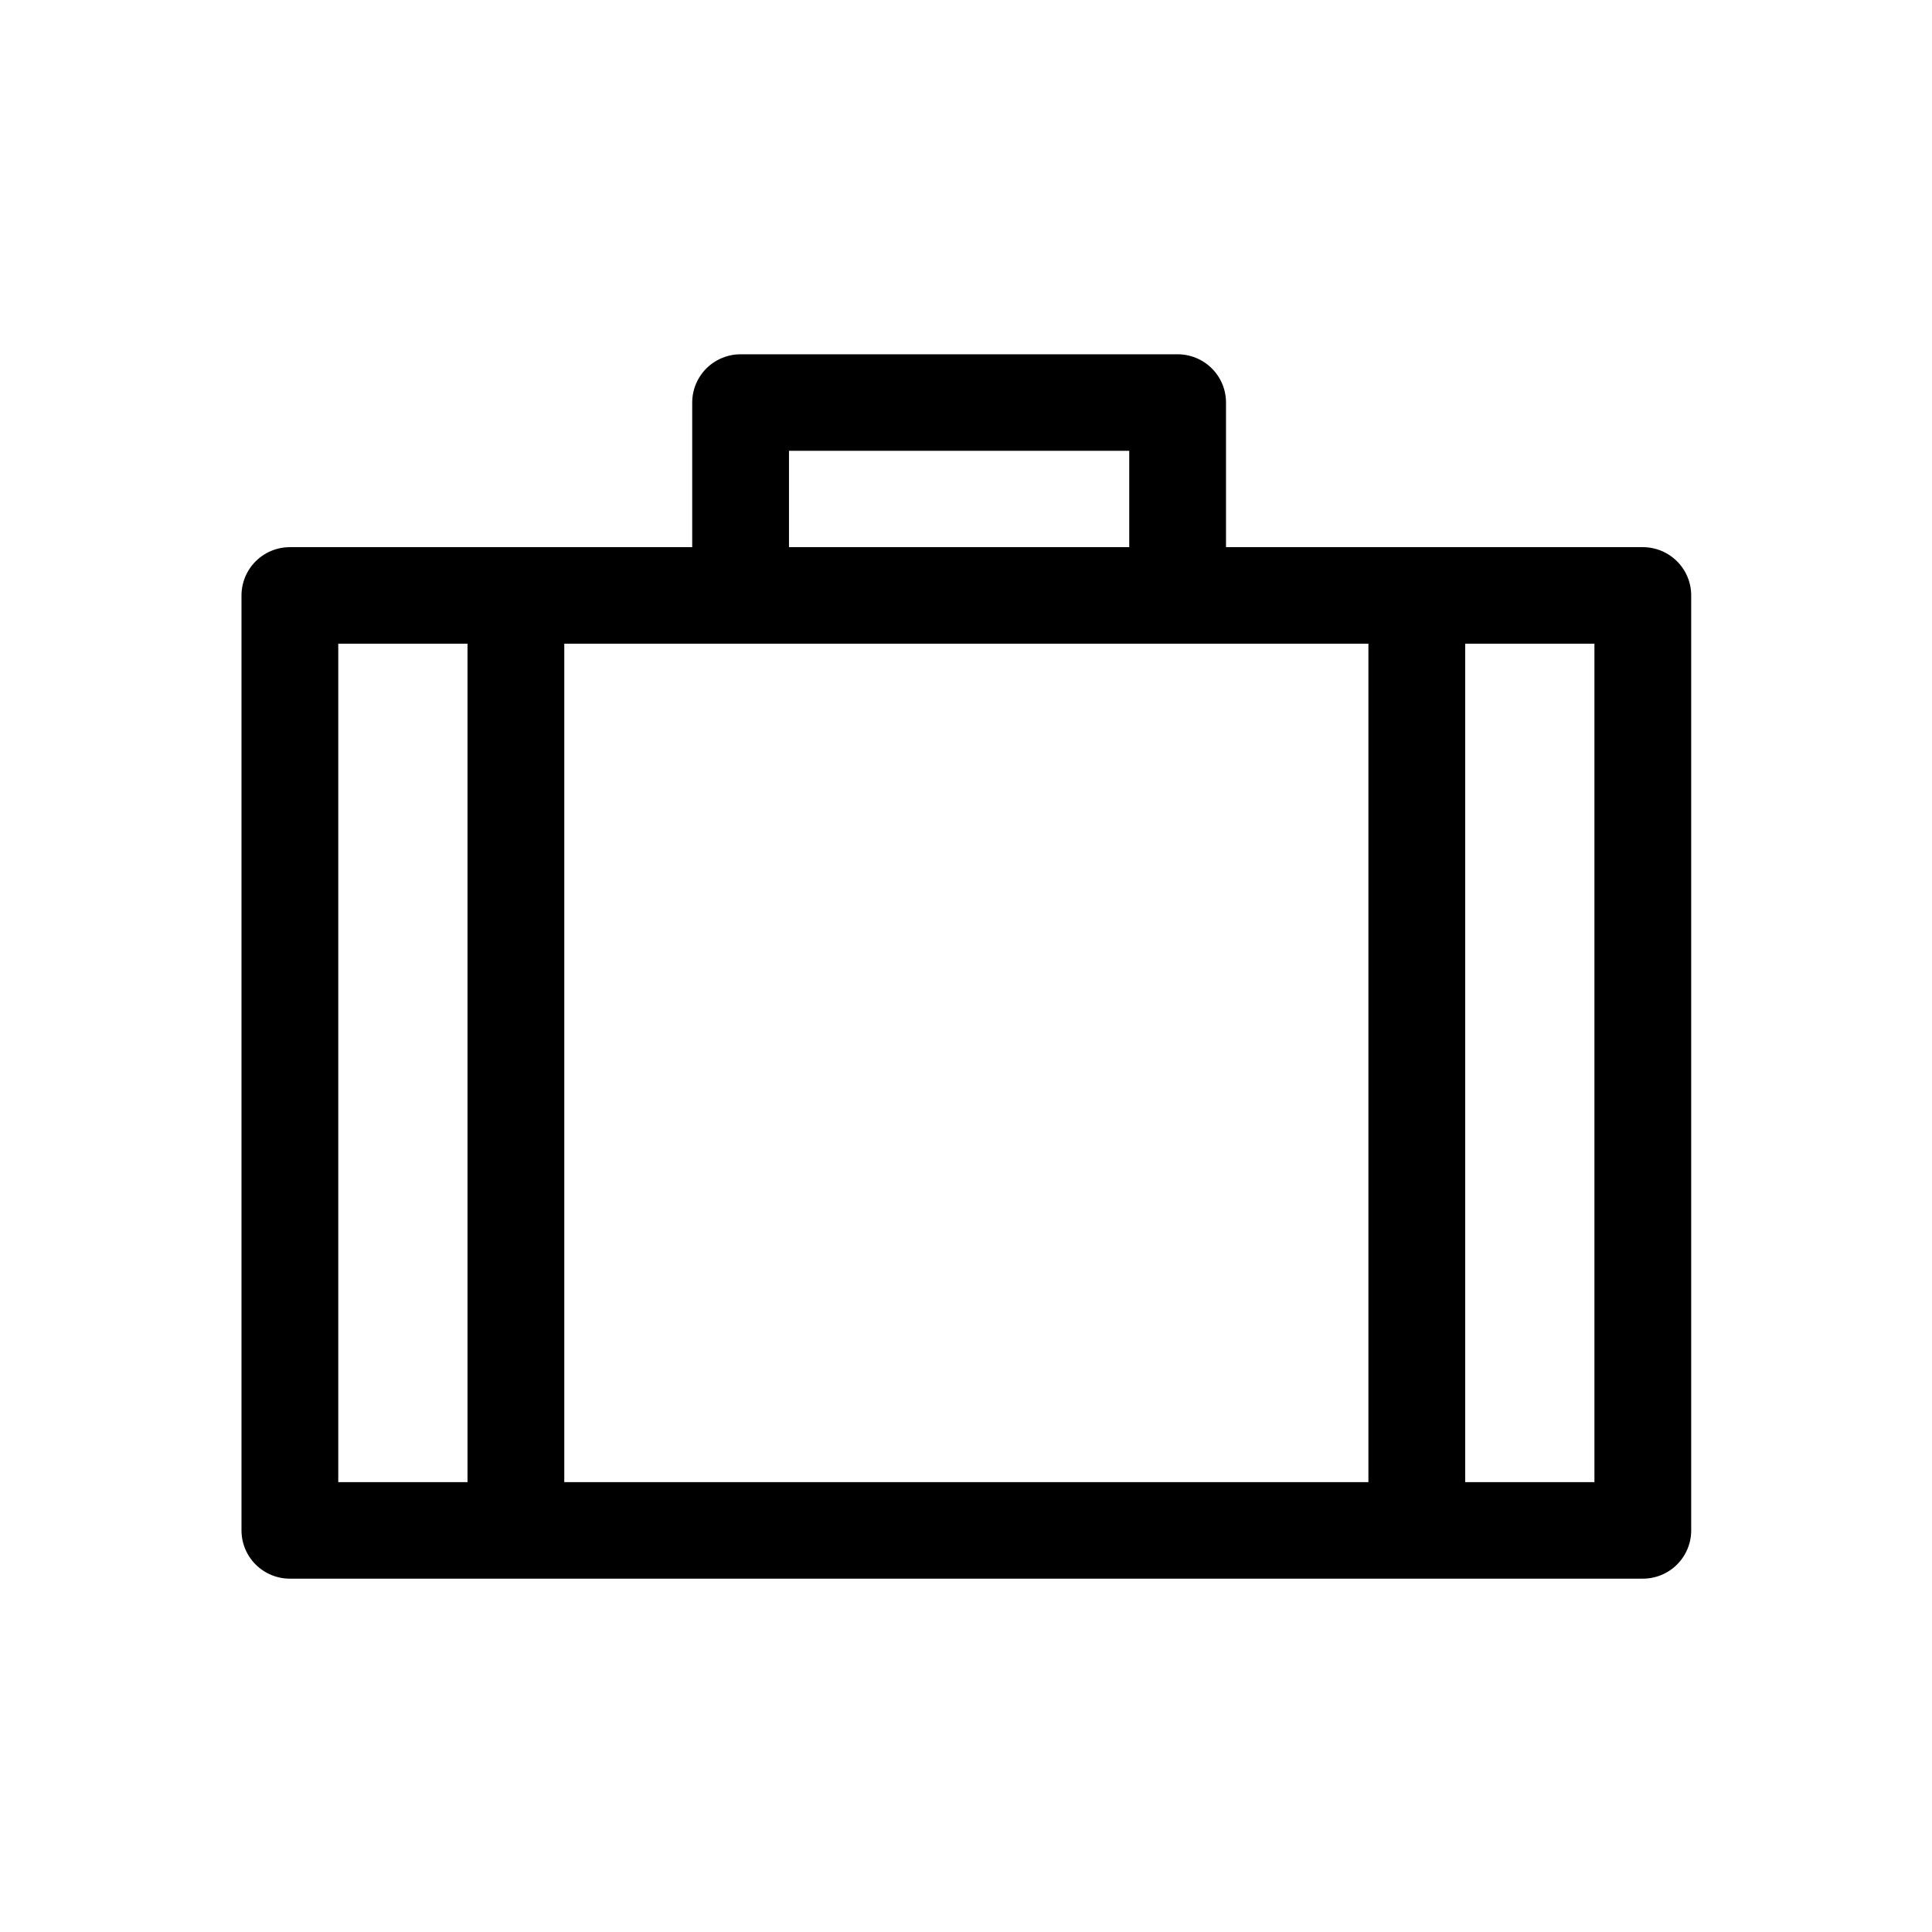
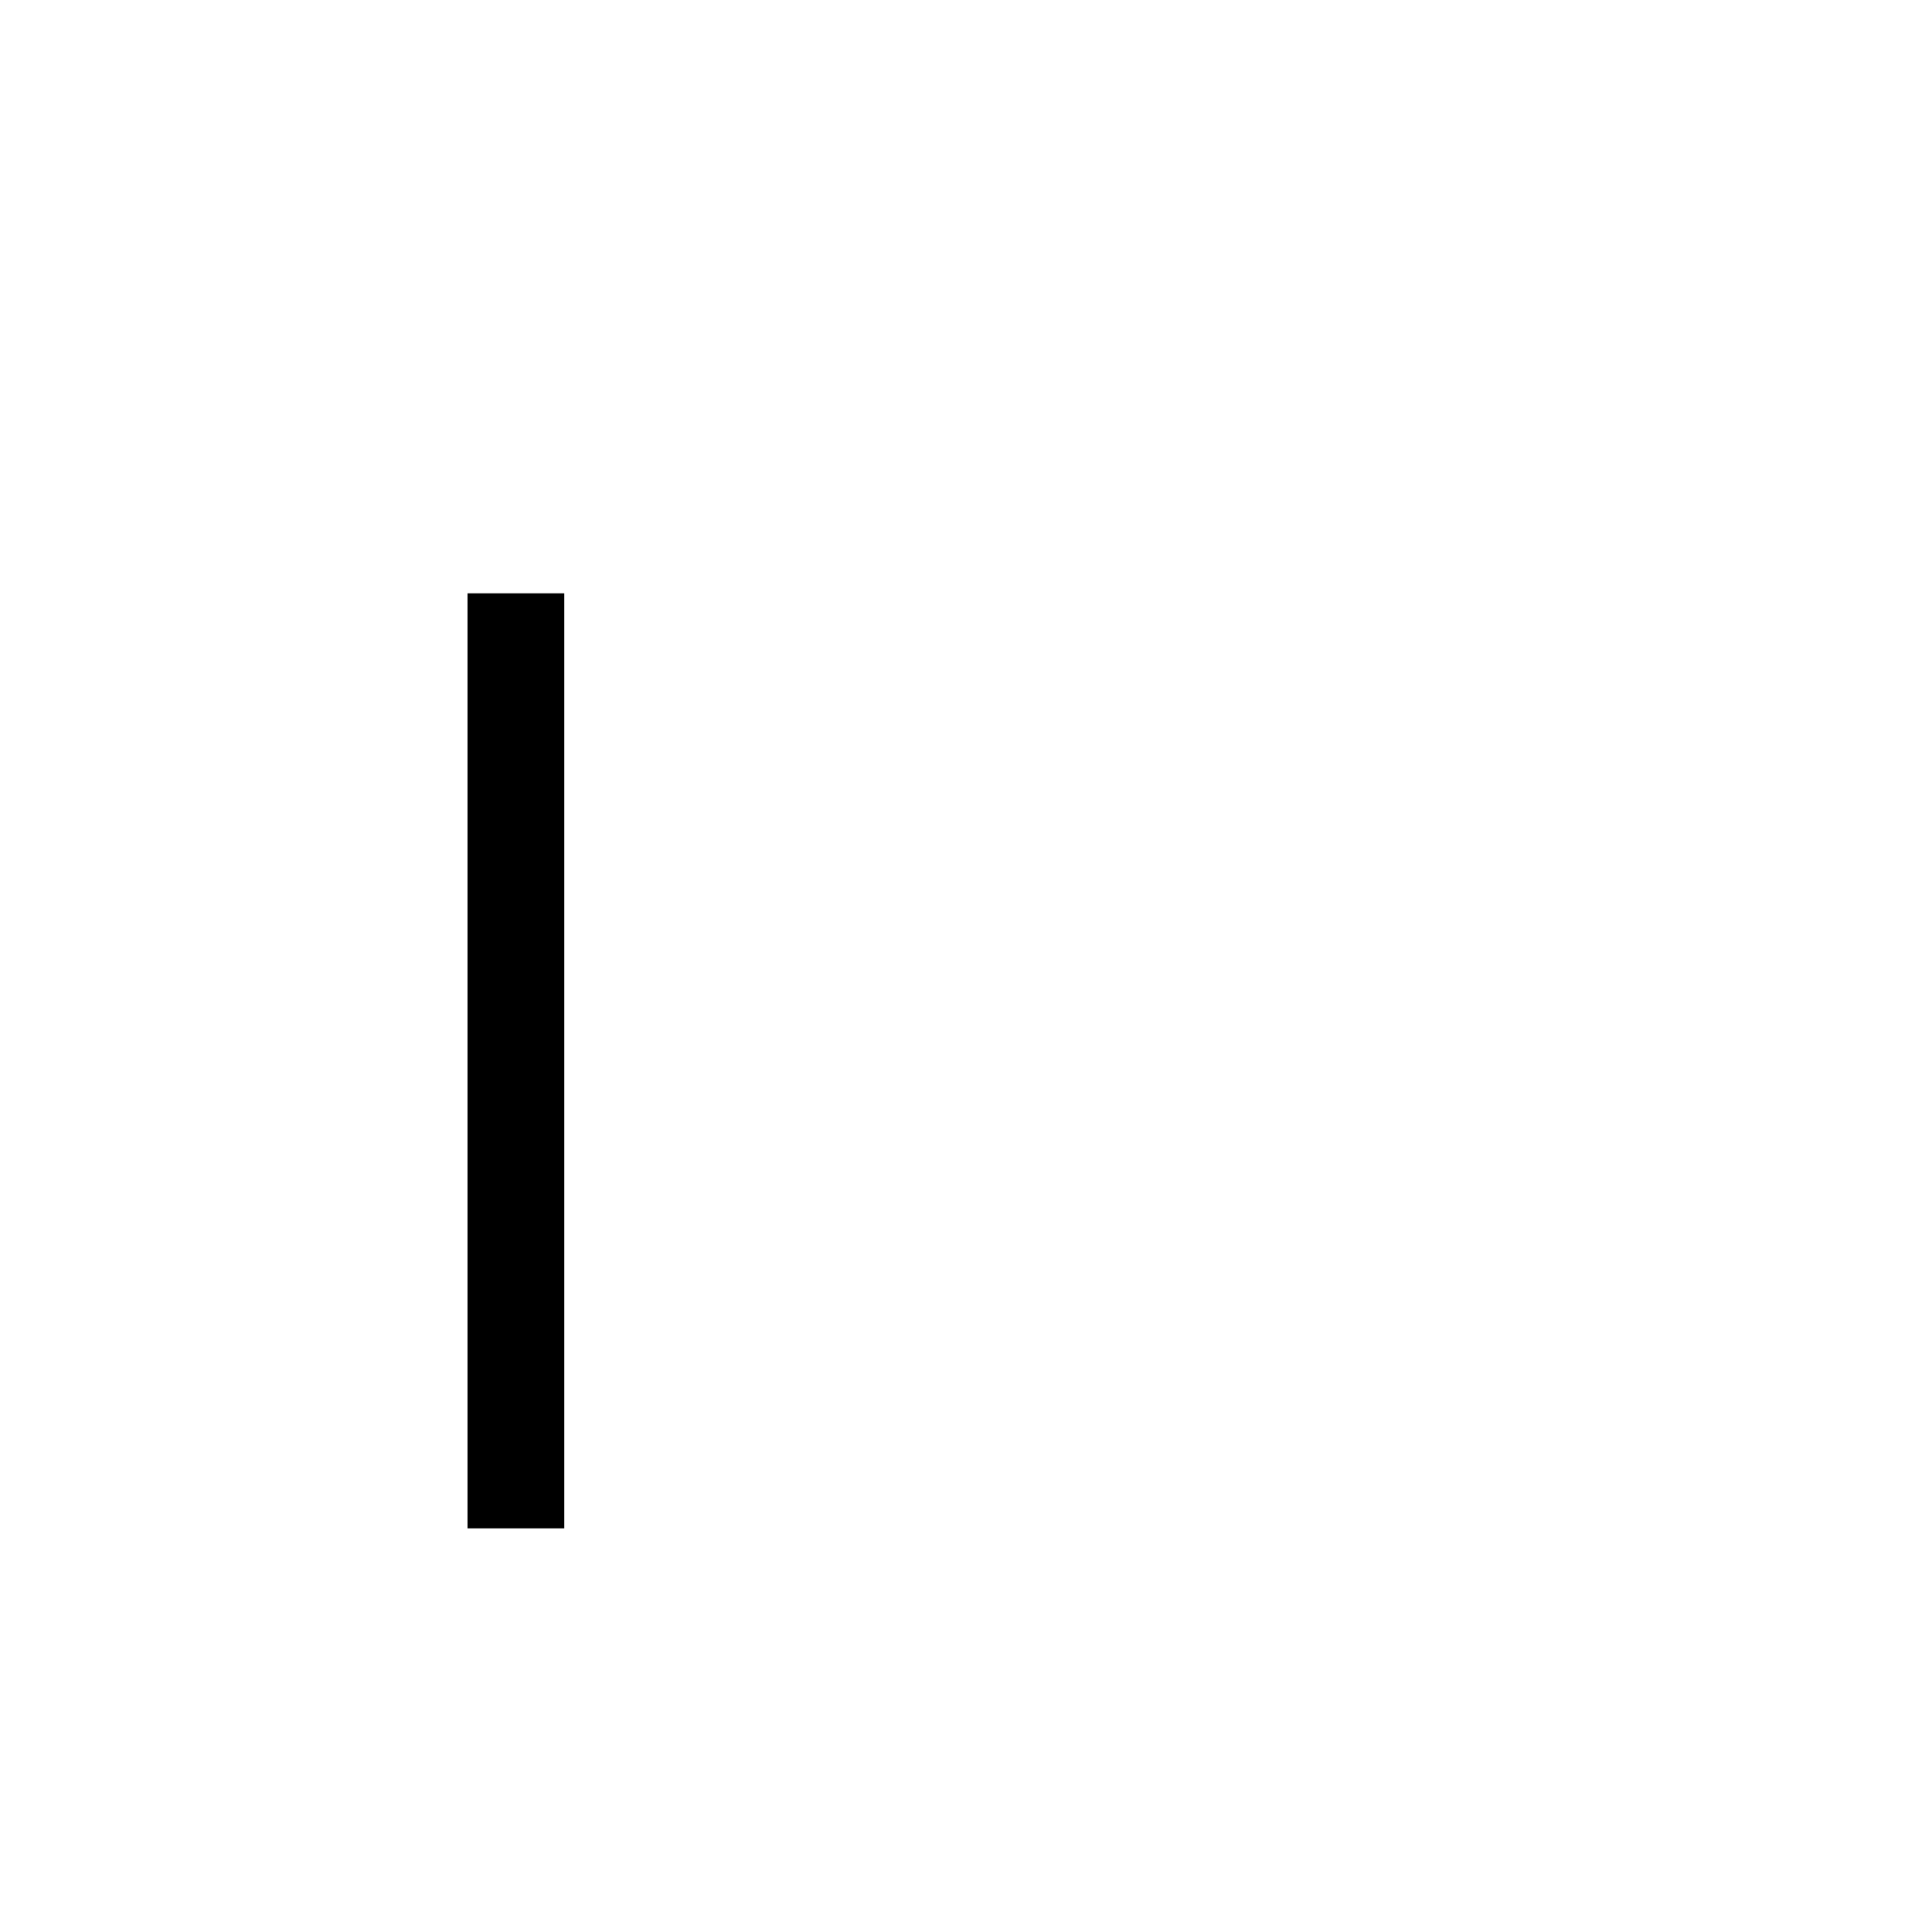
<svg xmlns="http://www.w3.org/2000/svg" xmlns:ns1="http://sodipodi.sourceforge.net/DTD/sodipodi-0.dtd" xmlns:ns2="http://www.inkscape.org/namespaces/inkscape" ns1:docname="suitcase.svg" width="800" height="800" viewBox="0 0 211.667 211.667" version="1.1" id="svg8" ns2:version="1.0 (1.0+r73+1)" ns2:export-filename="/home/hector/MYBOOKING/LIBRERIA/Mybooking Icons/Svg/suitcase.png" ns2:export-xdpi="96" ns2:export-ydpi="96">
  <defs id="defs2" />
  <ns1:namedview ns2:window-maximized="1" ns2:window-y="30" ns2:window-x="0" ns2:window-height="1013" ns2:window-width="1920" ns2:guide-bbox="true" showguides="true" id="base" pagecolor="#ffffff" bordercolor="#666666" borderopacity="1.0" ns2:pageopacity="0.0" ns2:pageshadow="2" ns2:zoom="0.75306872" ns2:cx="77.754139" ns2:cy="503.23767" ns2:document-units="px" ns2:current-layer="layer1" ns2:document-rotation="0" showgrid="false" units="px">
    <ns1:guide position="0,211.667" orientation="0,800" id="guide10" />
    <ns1:guide position="211.667,211.667" orientation="800,0" id="guide12" />
    <ns1:guide position="211.667,0" orientation="0,-800" id="guide14" />
    <ns1:guide position="0,0" orientation="-800,0" id="guide16" />
    <ns1:guide id="guide65" orientation="1,0" position="12.913,259.304" />
    <ns1:guide id="guide67" orientation="1,0" position="198.427,260.18" />
    <ns1:guide id="guide69" orientation="0,-1" position="-240.513,198.521" />
    <ns1:guide id="guide71" orientation="0,-1" position="-205.829,13.317" />
    <ns2:grid id="grid77" type="xygrid" />
  </ns1:namedview>
  <g ns2:label="Capa 1" ns2:groupmode="layer" id="layer1">
    <g style="stroke-width:1.254" transform="matrix(0.799,0,0,0.797,21.441,21.078)" id="g910">
-       <rect style="fill:none;stroke:#000000;stroke-width:13.269;stroke-linecap:round;stroke-linejoin:round" id="rect70" width="185.514" height="128.526" x="12.913" y="55.402" rx="6.2194812e-07" ry="6.2194812e-07" />
-       <path style="fill:none;stroke:#000000;stroke-width:13.269;stroke-linecap:butt;stroke-linejoin:round;stroke-miterlimit:4;stroke-dasharray:none;stroke-opacity:1" d="M 74.715,53.789 V 28.889 h 59.926 v 24.9" id="path72" />
      <g style="stroke-width:1.254" id="g903" transform="translate(0.071)">
        <path id="path897" d="M 43.834,55.113 V 183.643" style="fill:none;stroke:#000000;stroke-width:13.269;stroke-linecap:butt;stroke-linejoin:miter;stroke-miterlimit:4;stroke-dasharray:none;stroke-opacity:1" />
-         <path style="fill:none;stroke:#000000;stroke-width:13.269;stroke-linecap:butt;stroke-linejoin:miter;stroke-miterlimit:4;stroke-dasharray:none;stroke-opacity:1" d="M 167.364,55.113 V 183.643" id="path899" />
      </g>
    </g>
  </g>
</svg>